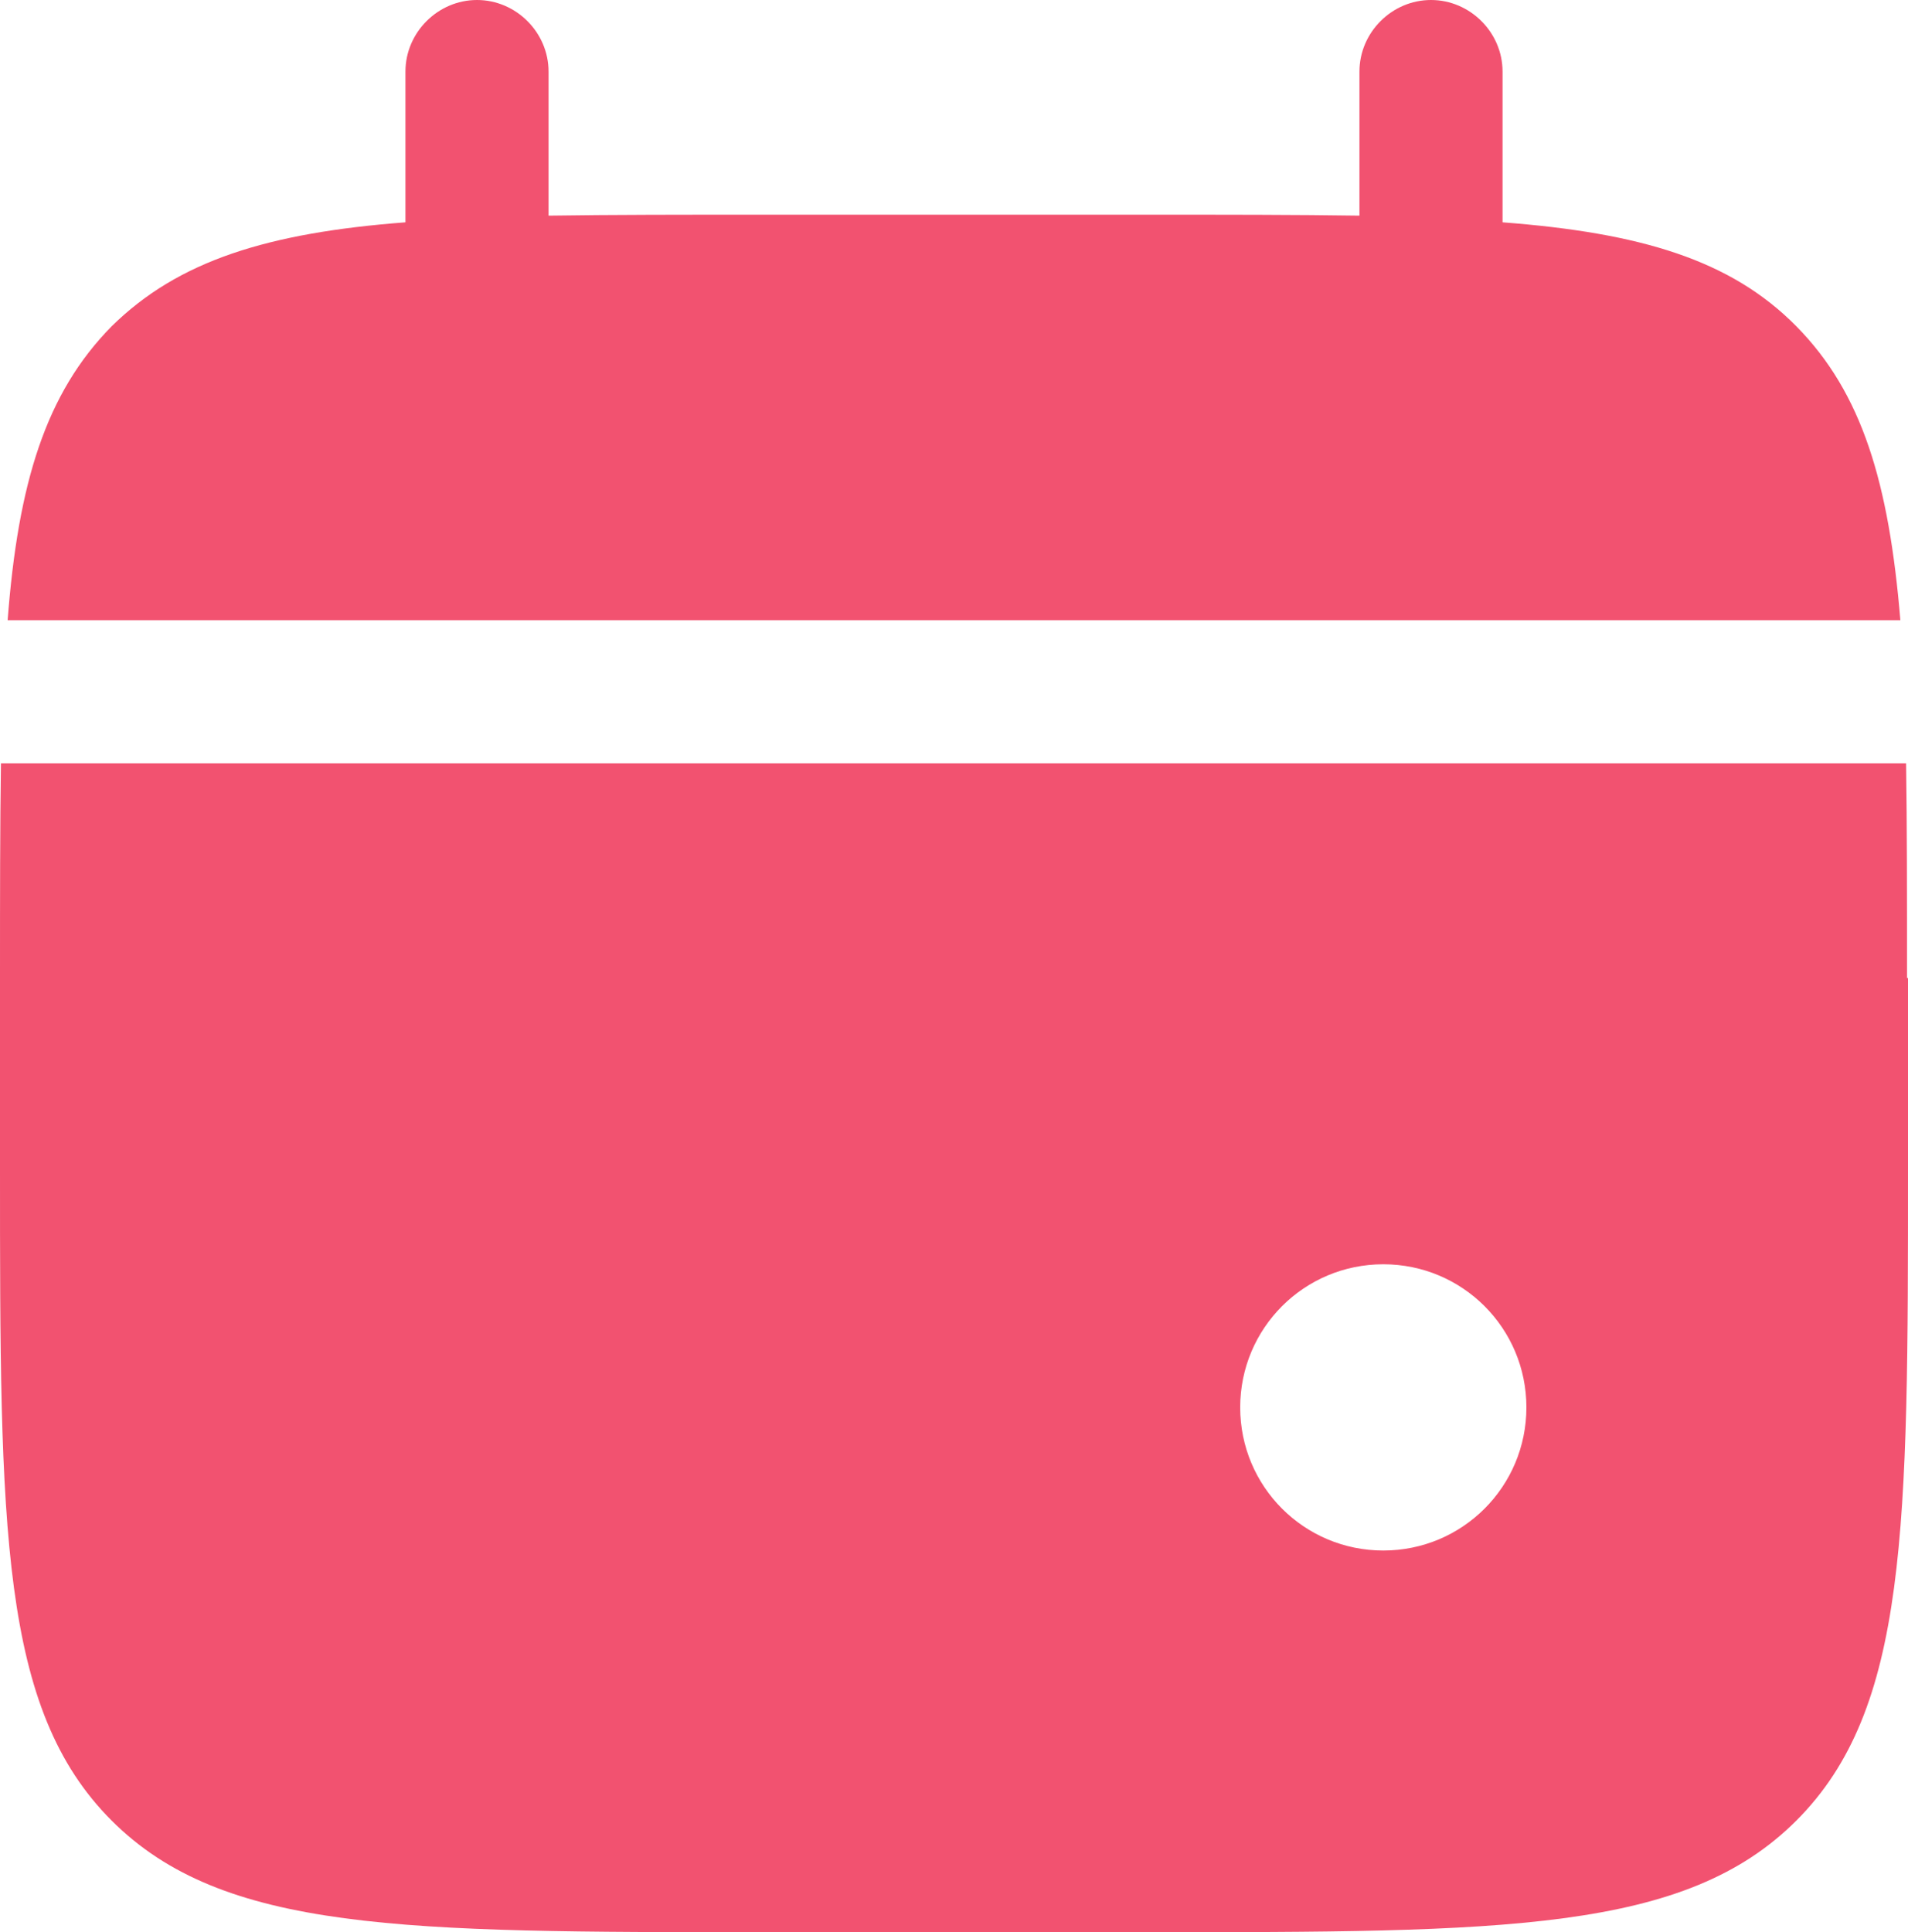
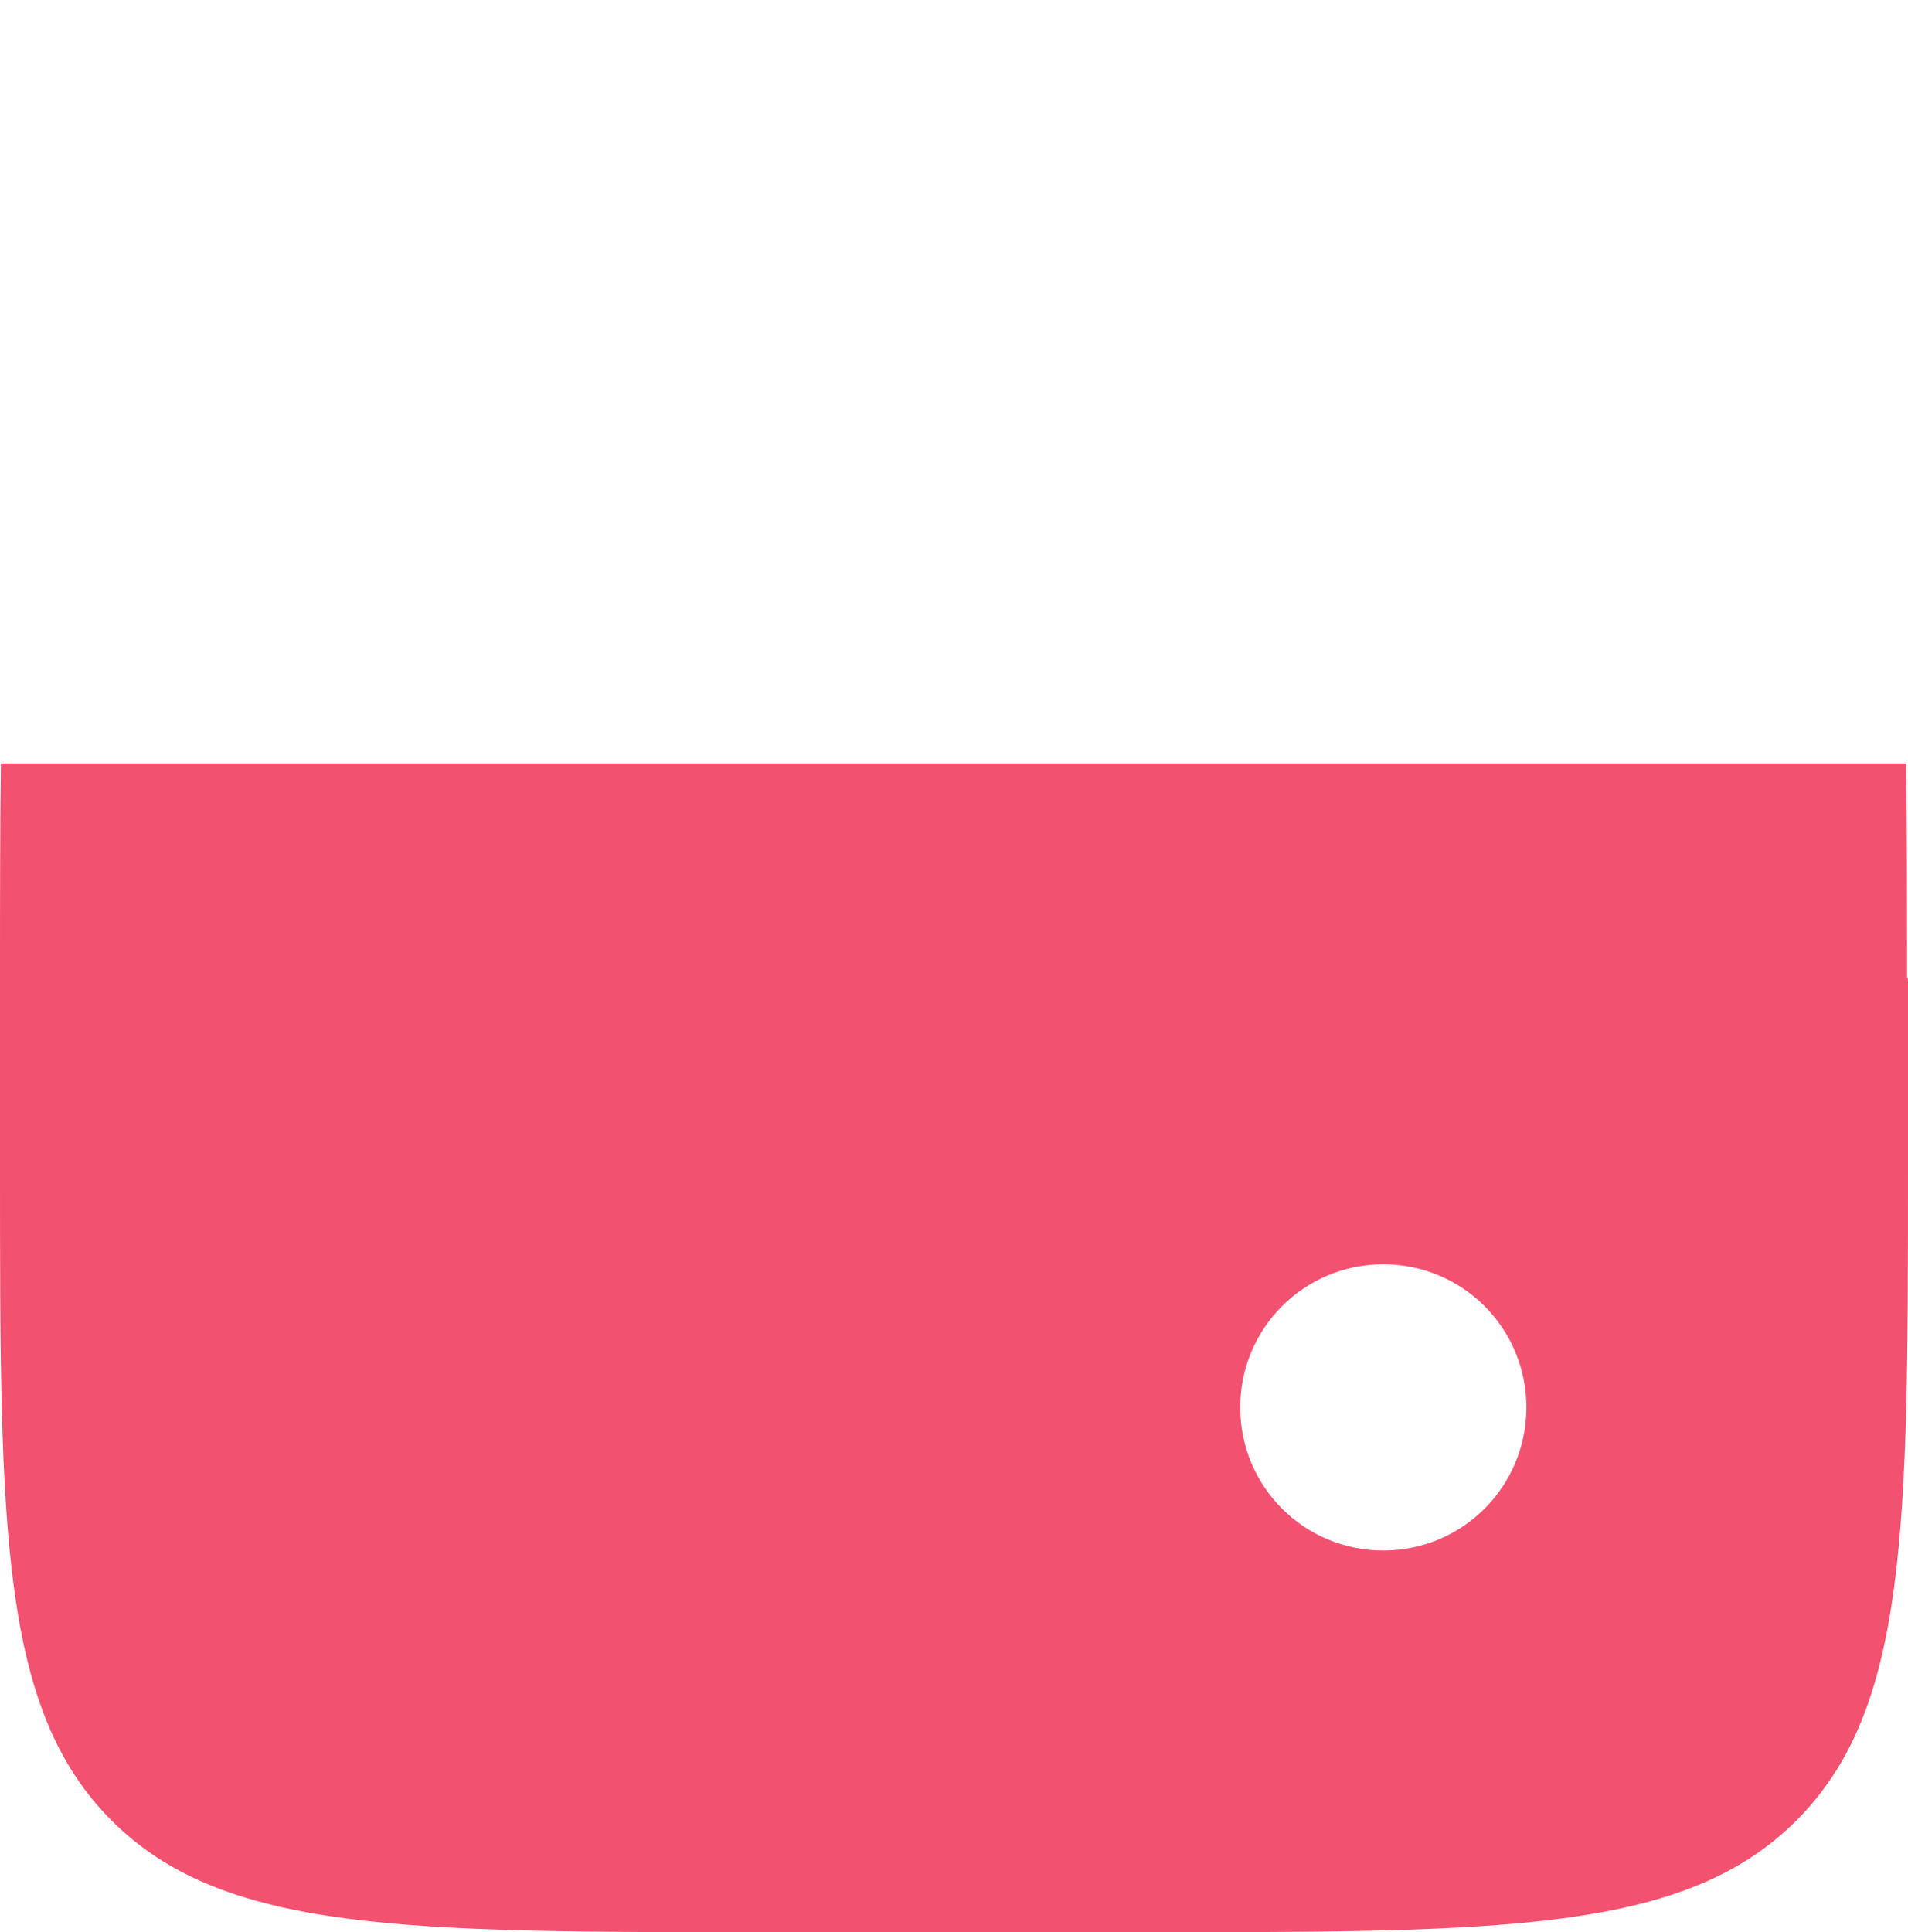
<svg xmlns="http://www.w3.org/2000/svg" data-name="Layer 2" viewBox="0 0 20 20.25">
  <g fill="#f25270" data-name="Layer 1">
-     <path d="M5.75.75C5.75.34 5.41 0 5 0s-.75.34-.75.75v1.58c-1.44.11-2.38.4-3.08 1.09C.48 4.12.19 5.06.08 6.5h19.84c-.12-1.44-.4-2.38-1.09-3.08-.69-.7-1.64-.98-3.08-1.09V.75c0-.41-.34-.75-.75-.75s-.75.34-.75.75v1.51c-.66-.01-1.41-.01-2.25-.01H8c-.84 0-1.59 0-2.25.01V.75z" />
    <path fill-rule="evenodd" d="M20 10.25v2c0 3.77 0 5.66-1.17 6.83s-3.06 1.17-6.83 1.17H8c-3.77 0-5.66 0-6.83-1.17S0 16.02 0 12.25v-2C0 9.41 0 8.66.01 8h19.97c.01.66.01 1.41.01 2.25zm-5.5 6c.83 0 1.5-.67 1.5-1.5s-.67-1.5-1.5-1.5-1.5.67-1.5 1.5.67 1.5 1.5 1.5z" />
  </g>
</svg>